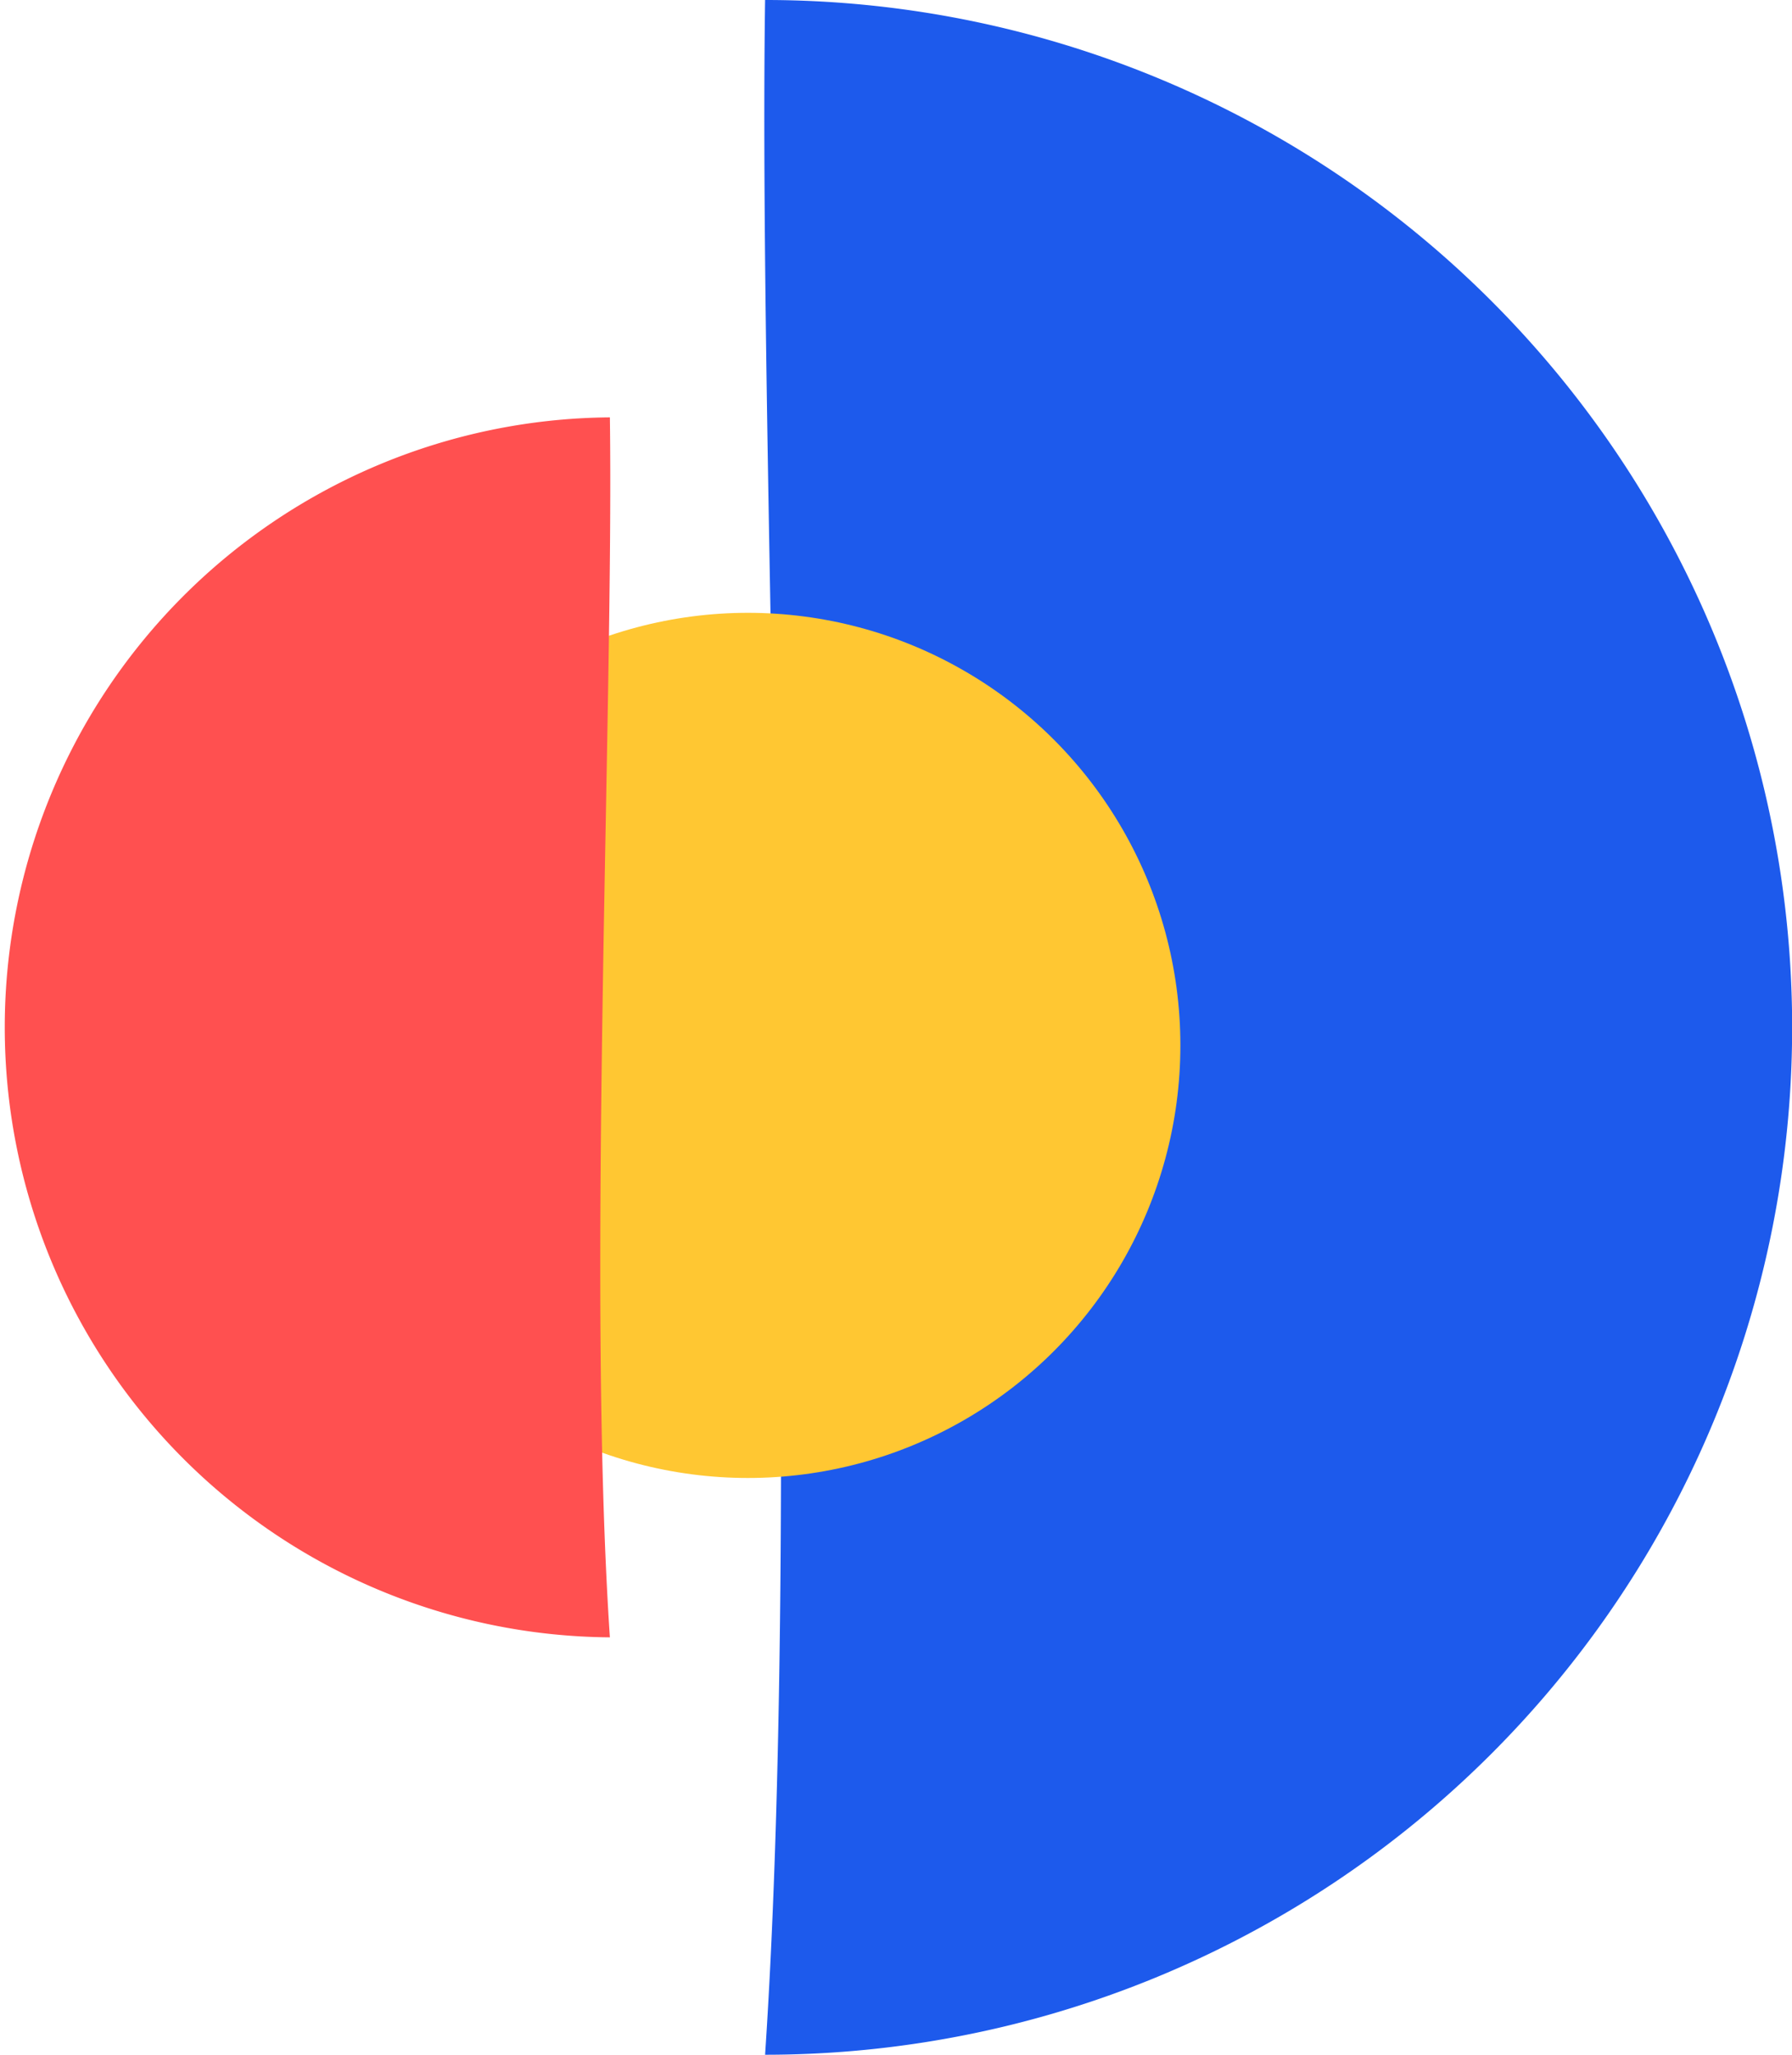
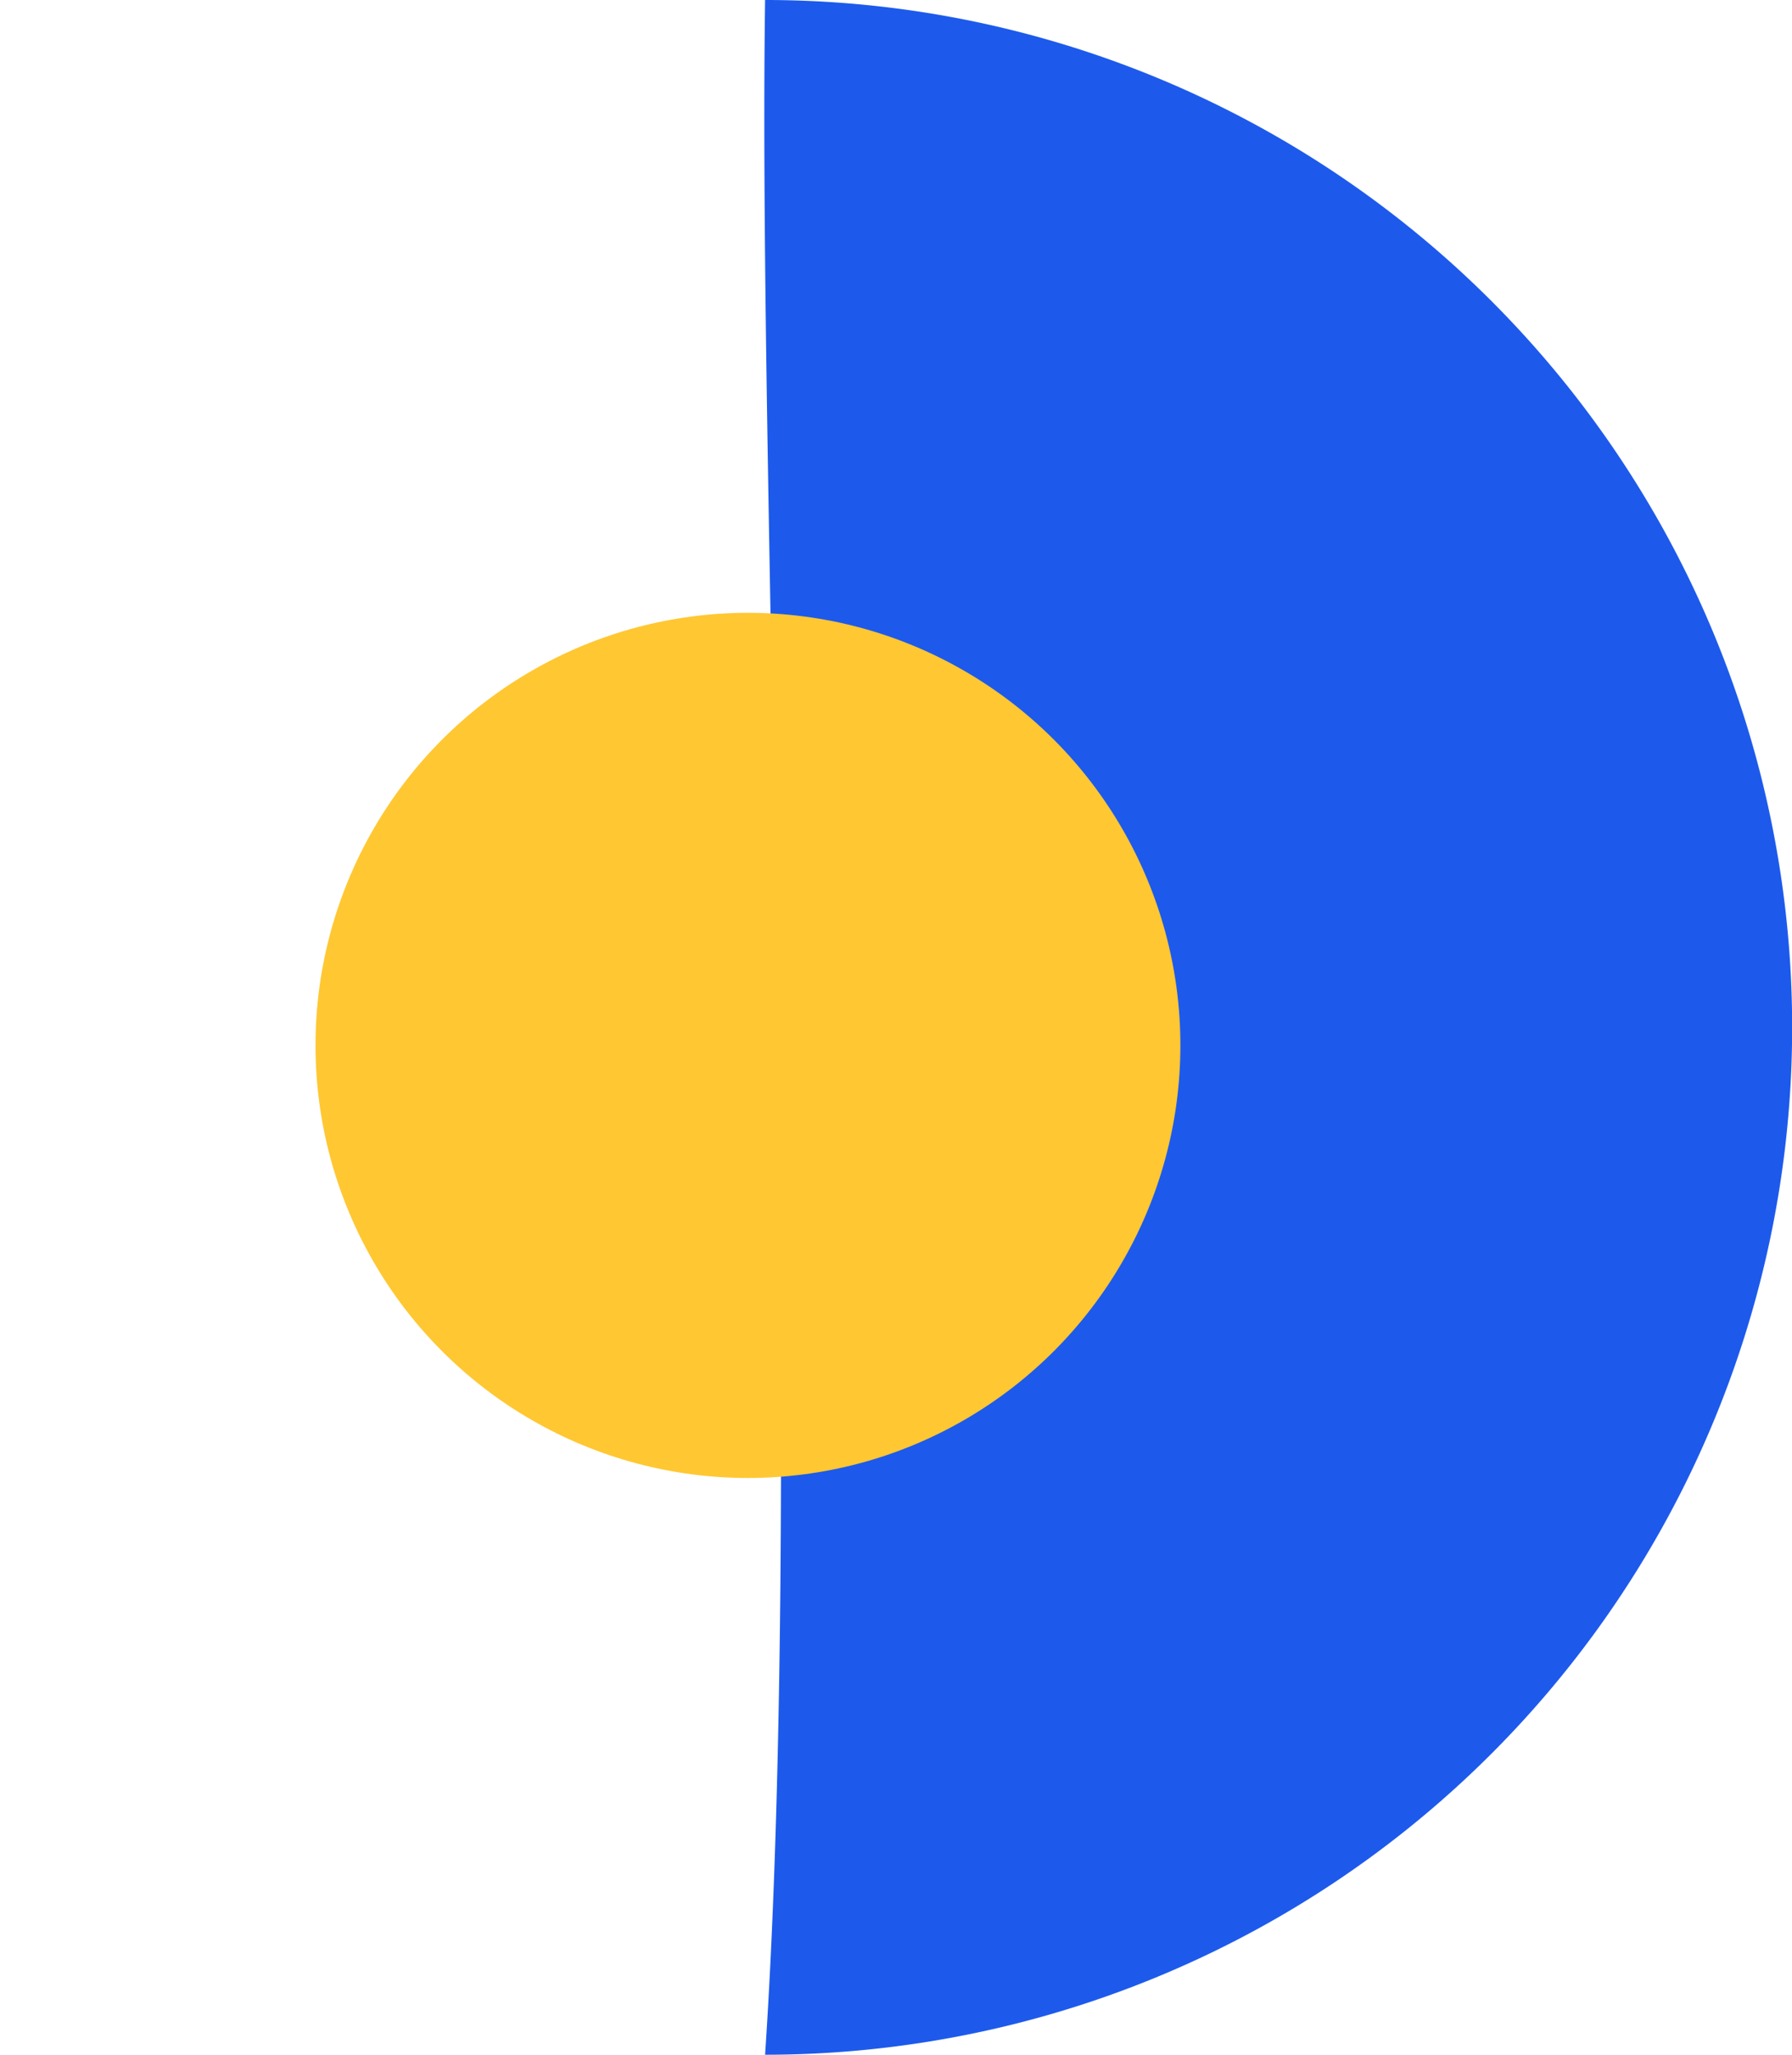
<svg xmlns="http://www.w3.org/2000/svg" width="49.727" height="57" viewBox="0 0 49.727 57">
  <g id="Group_1316" data-name="Group 1316" transform="translate(-1299.519 -3711.713)">
    <path id="Path_5430" data-name="Path 5430" d="M35.5,0a28.5,28.5,0,0,1,0,57C36.589,40.632,35.3,13.574,35.5,0Z" transform="translate(1285.25 3711.713)" fill="#1d5aec" />
    <circle id="Ellipse_96" data-name="Ellipse 96" cx="12" cy="12" r="12" transform="translate(1308.274 3728.713)" fill="#ffc732" />
-     <path id="Path_5431" data-name="Path 5431" d="M52.4,0a16.922,16.922,0,0,0,0,33.843C51.748,24.125,52.51,8.06,52.4,0Z" transform="translate(1264.043 3723.291)" fill="#ff5050" />
  </g>
</svg>